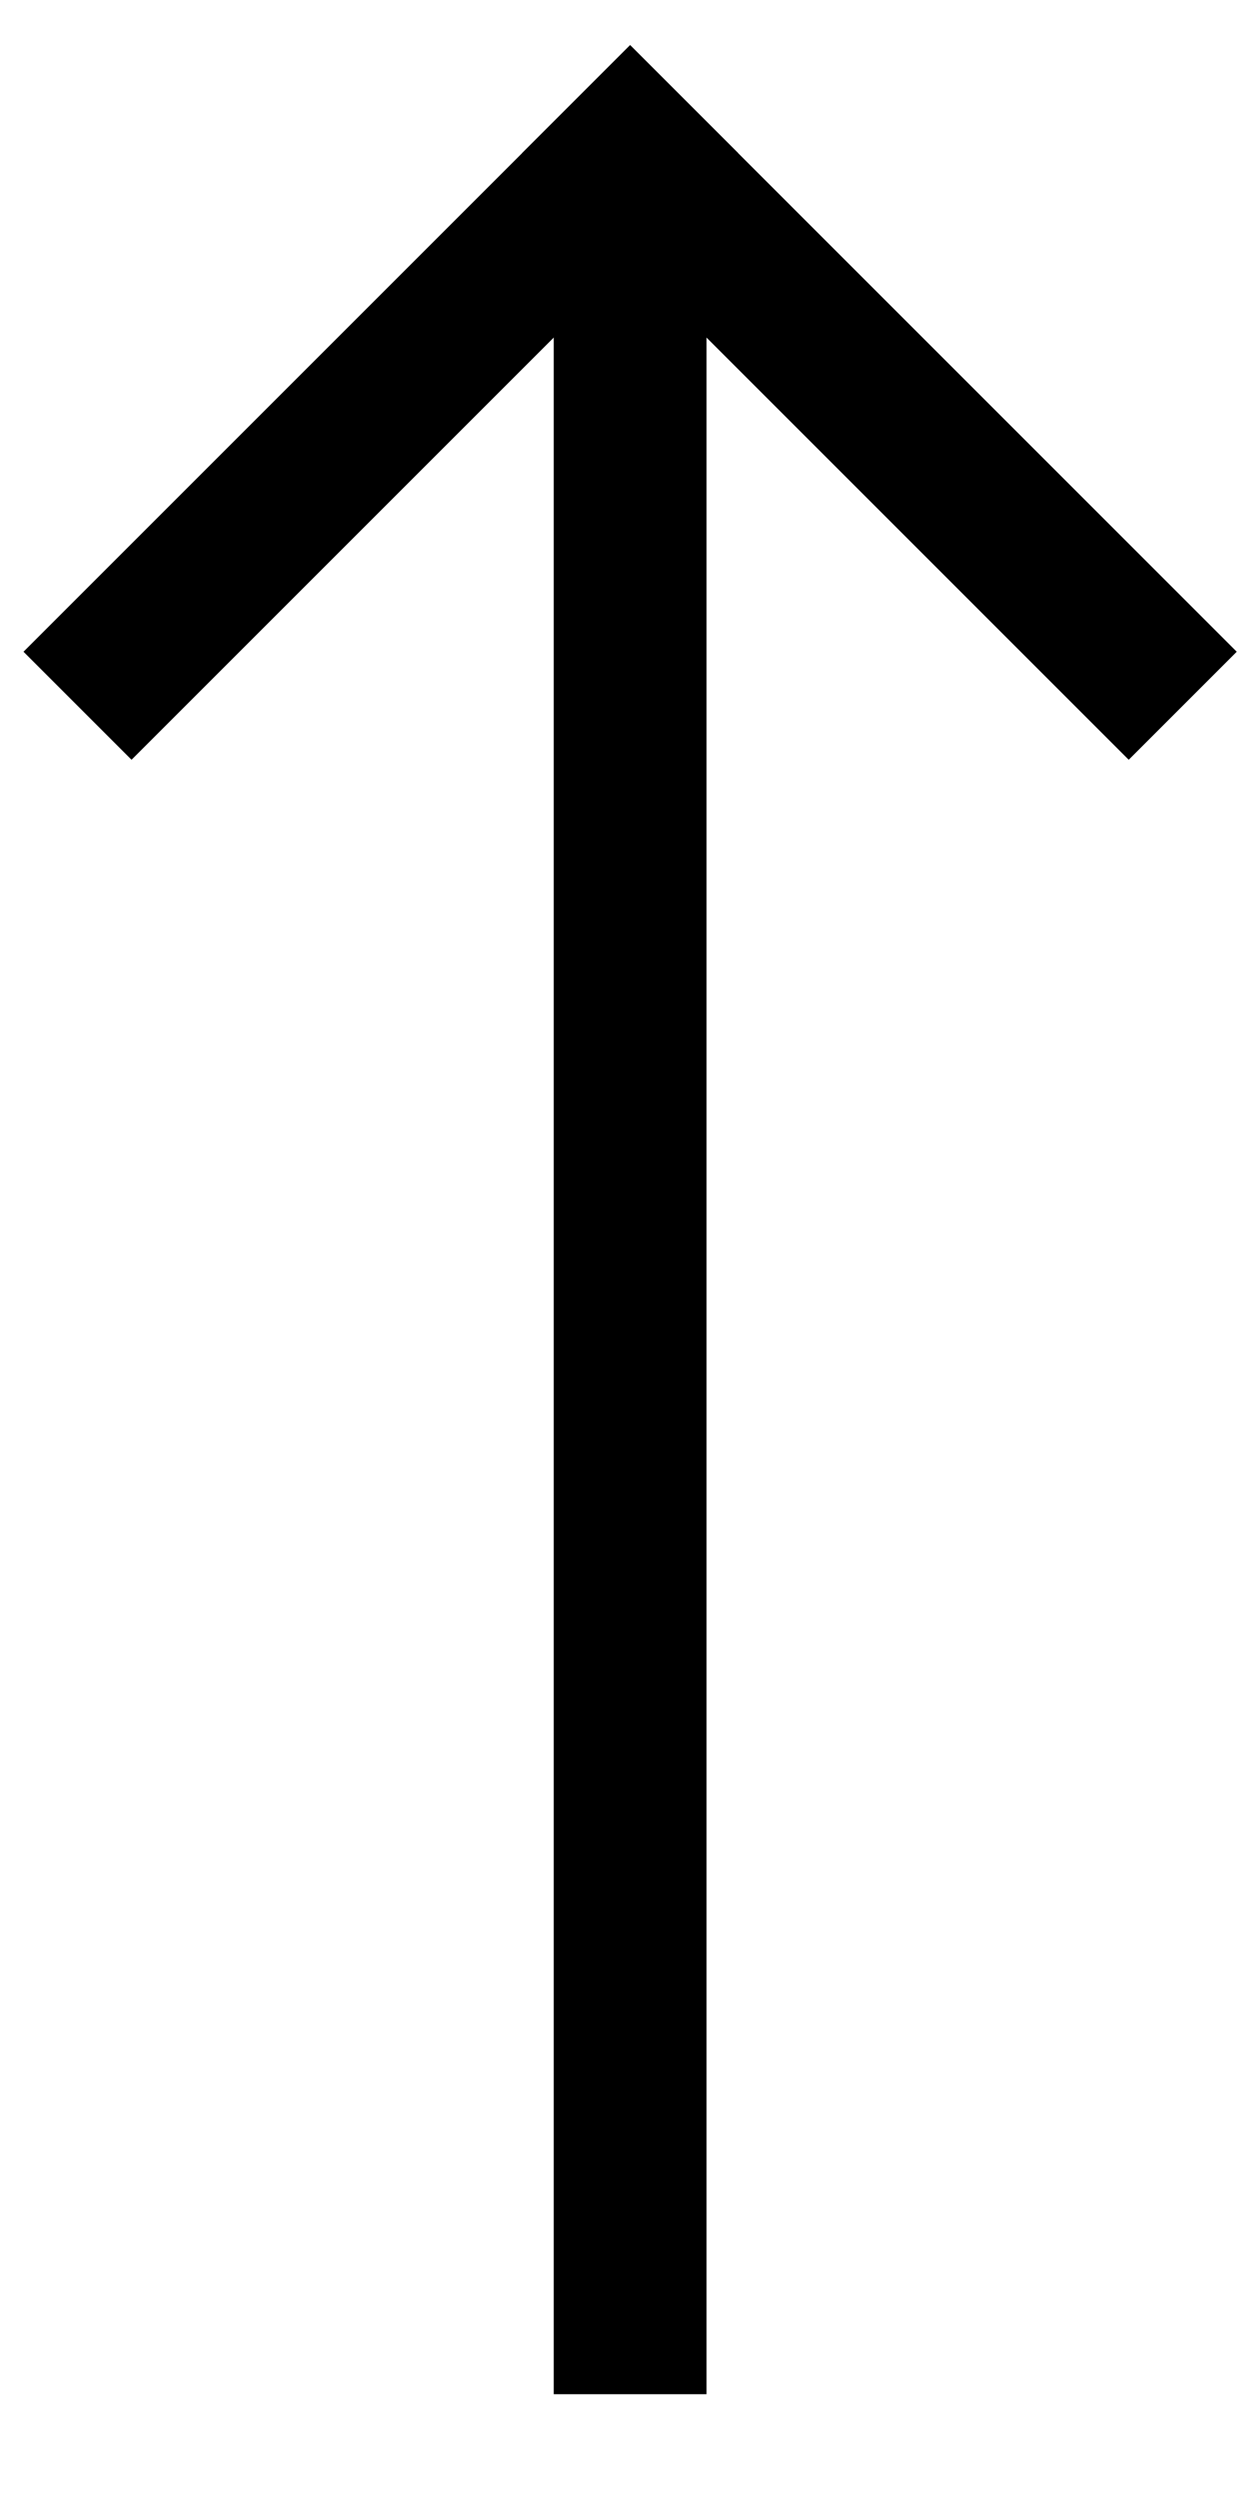
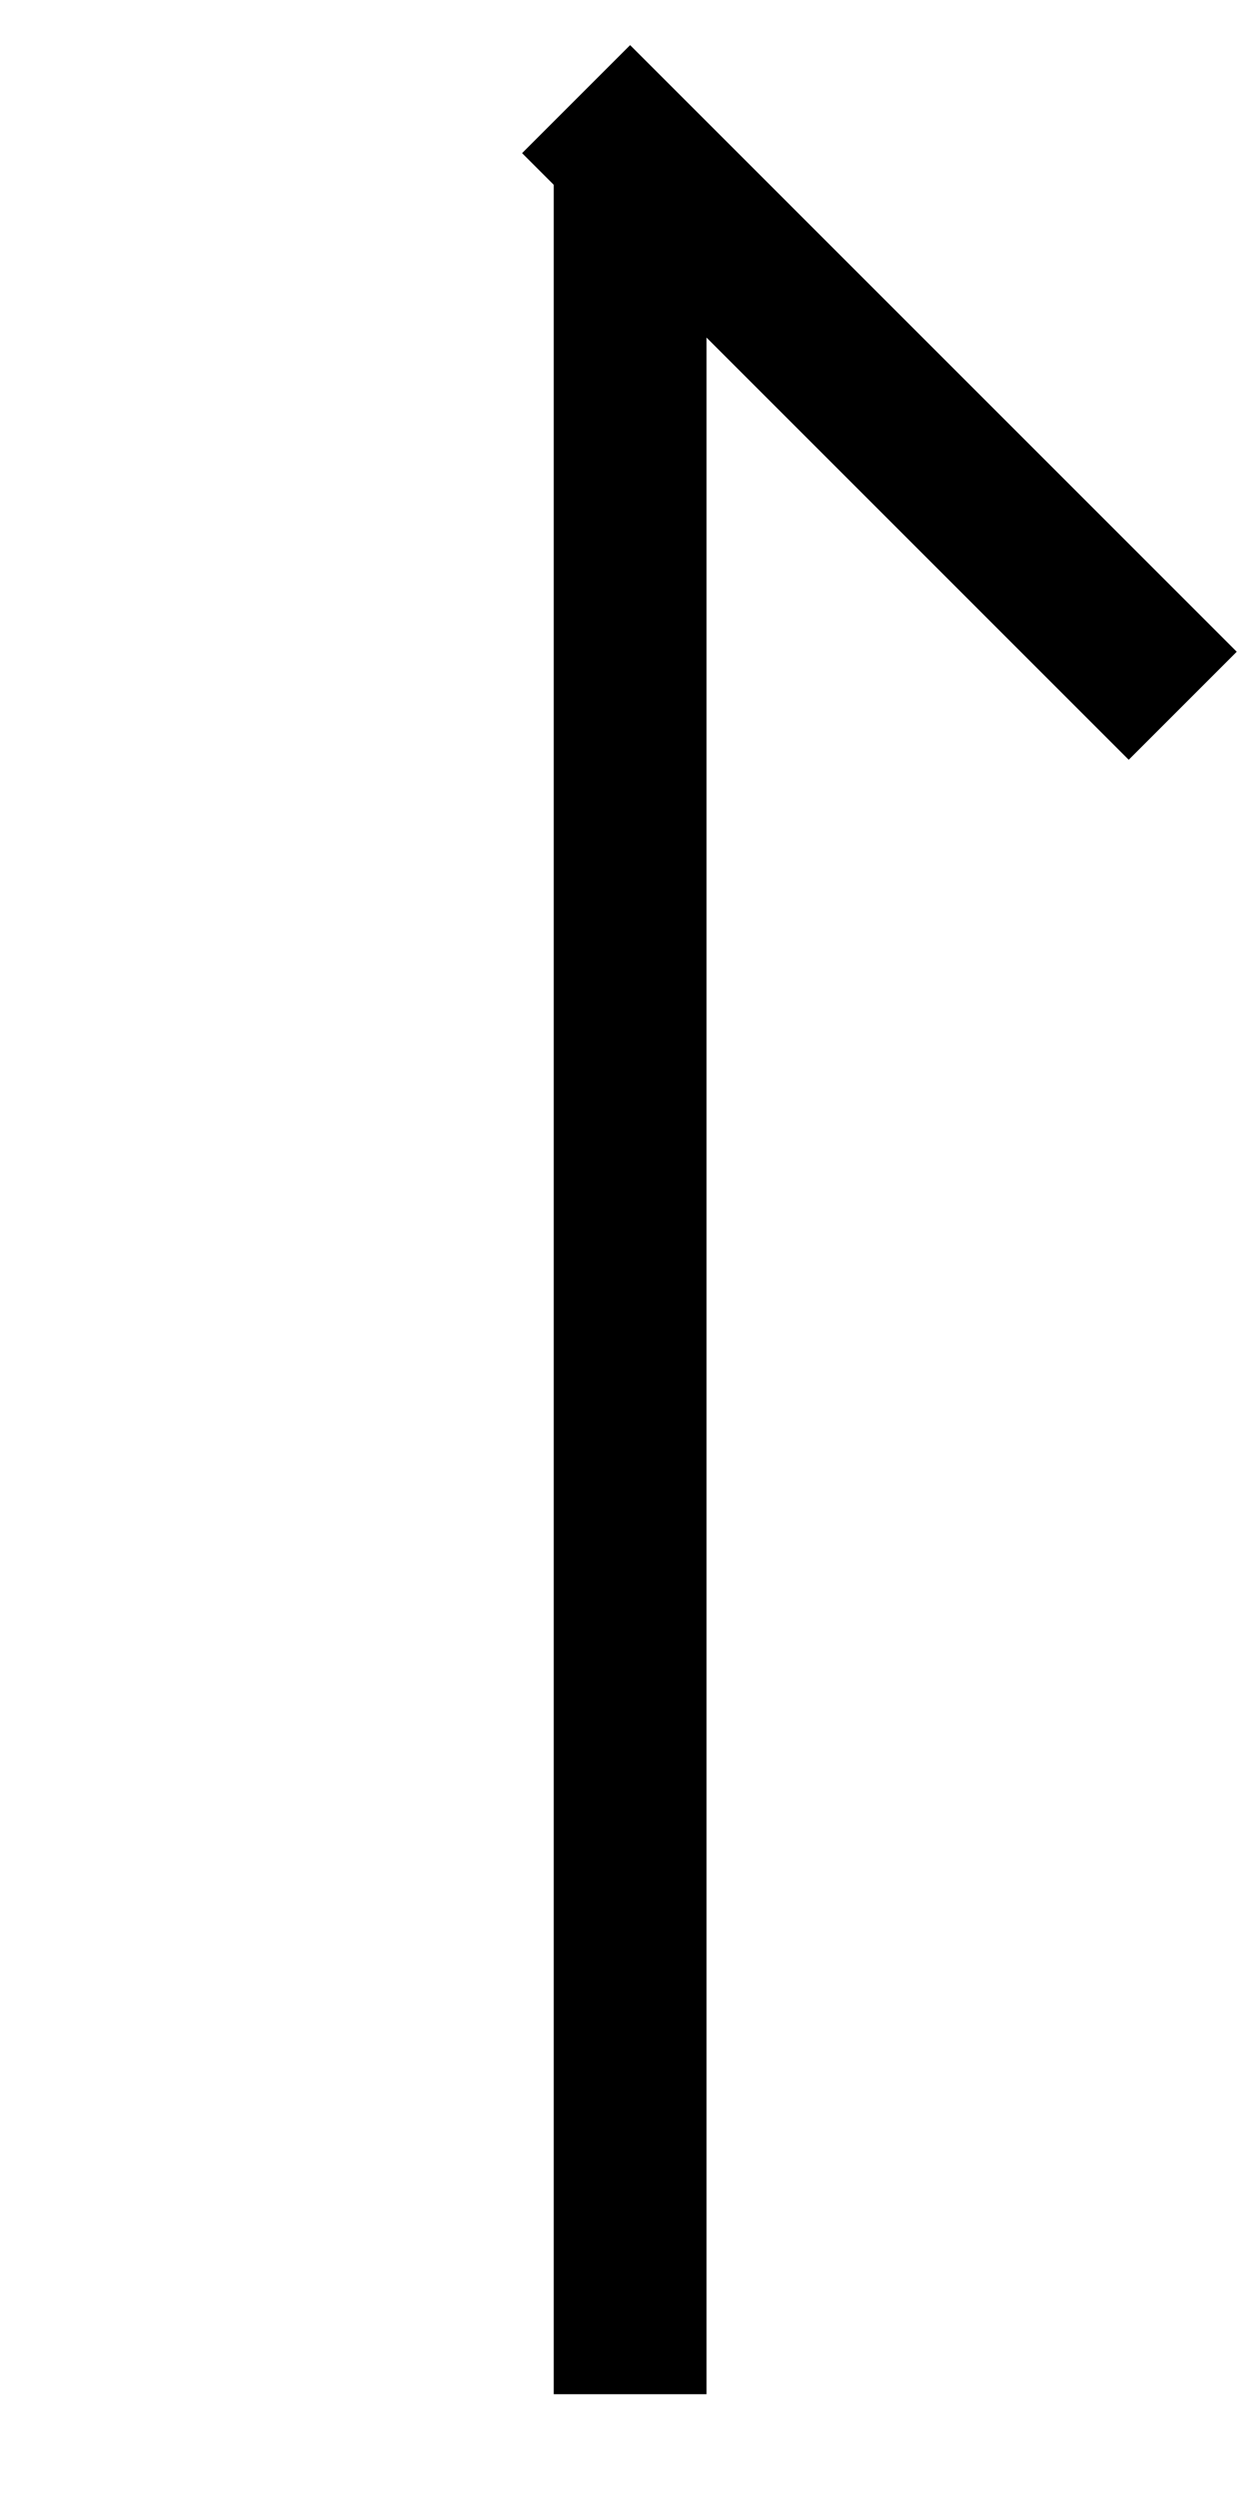
<svg xmlns="http://www.w3.org/2000/svg" version="1.1" id="Layer_1" x="0px" y="0px" width="90px" height="180px" viewBox="0 0 90 180" enable-background="new 0 0 90 180" xml:space="preserve">
  <line fill="none" stroke="#000000" stroke-width="11" stroke-miterlimit="10" x1="45.369" y1="172.383" x2="45.369" y2="13.028" />
  <g>
-     <line fill="none" stroke="#000000" stroke-width="11" stroke-linecap="square" stroke-miterlimit="10" x1="9.471" y1="46.926" x2="45.369" y2="11.028" />
    <line fill="none" stroke="#000000" stroke-width="11" stroke-linecap="square" stroke-miterlimit="10" x1="45.369" y1="11.027" x2="81.267" y2="46.926" />
  </g>
</svg>